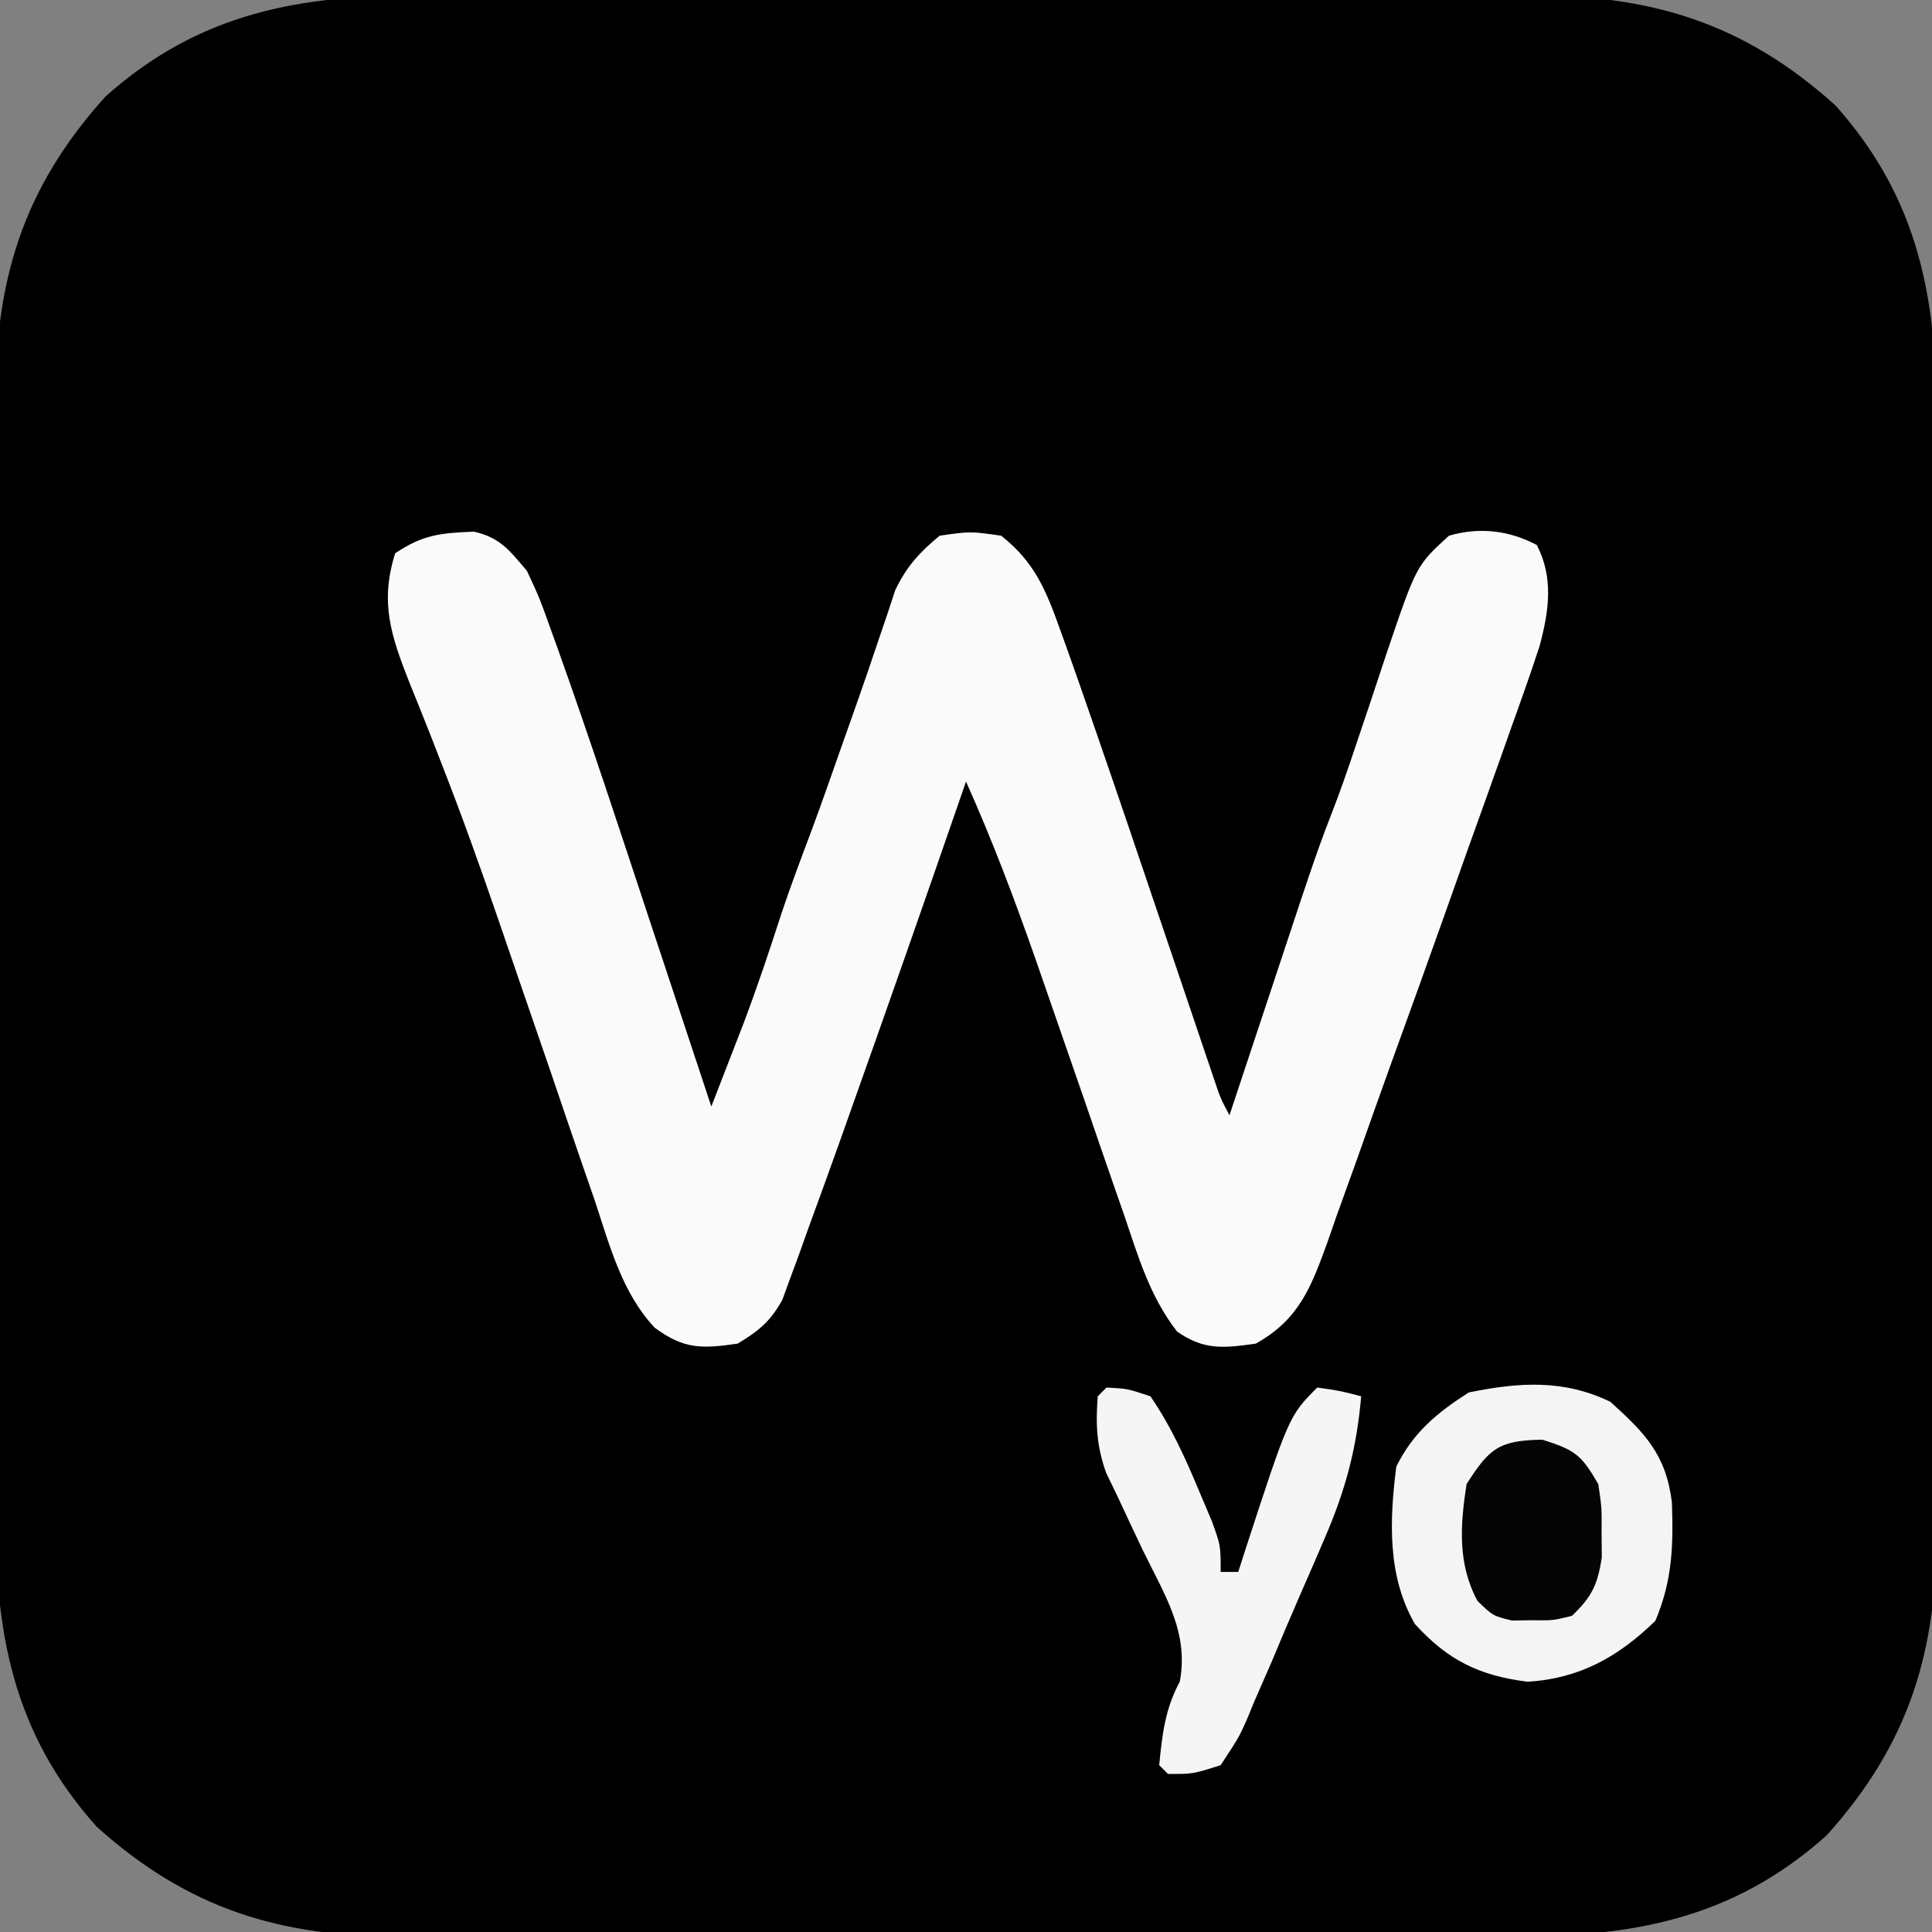
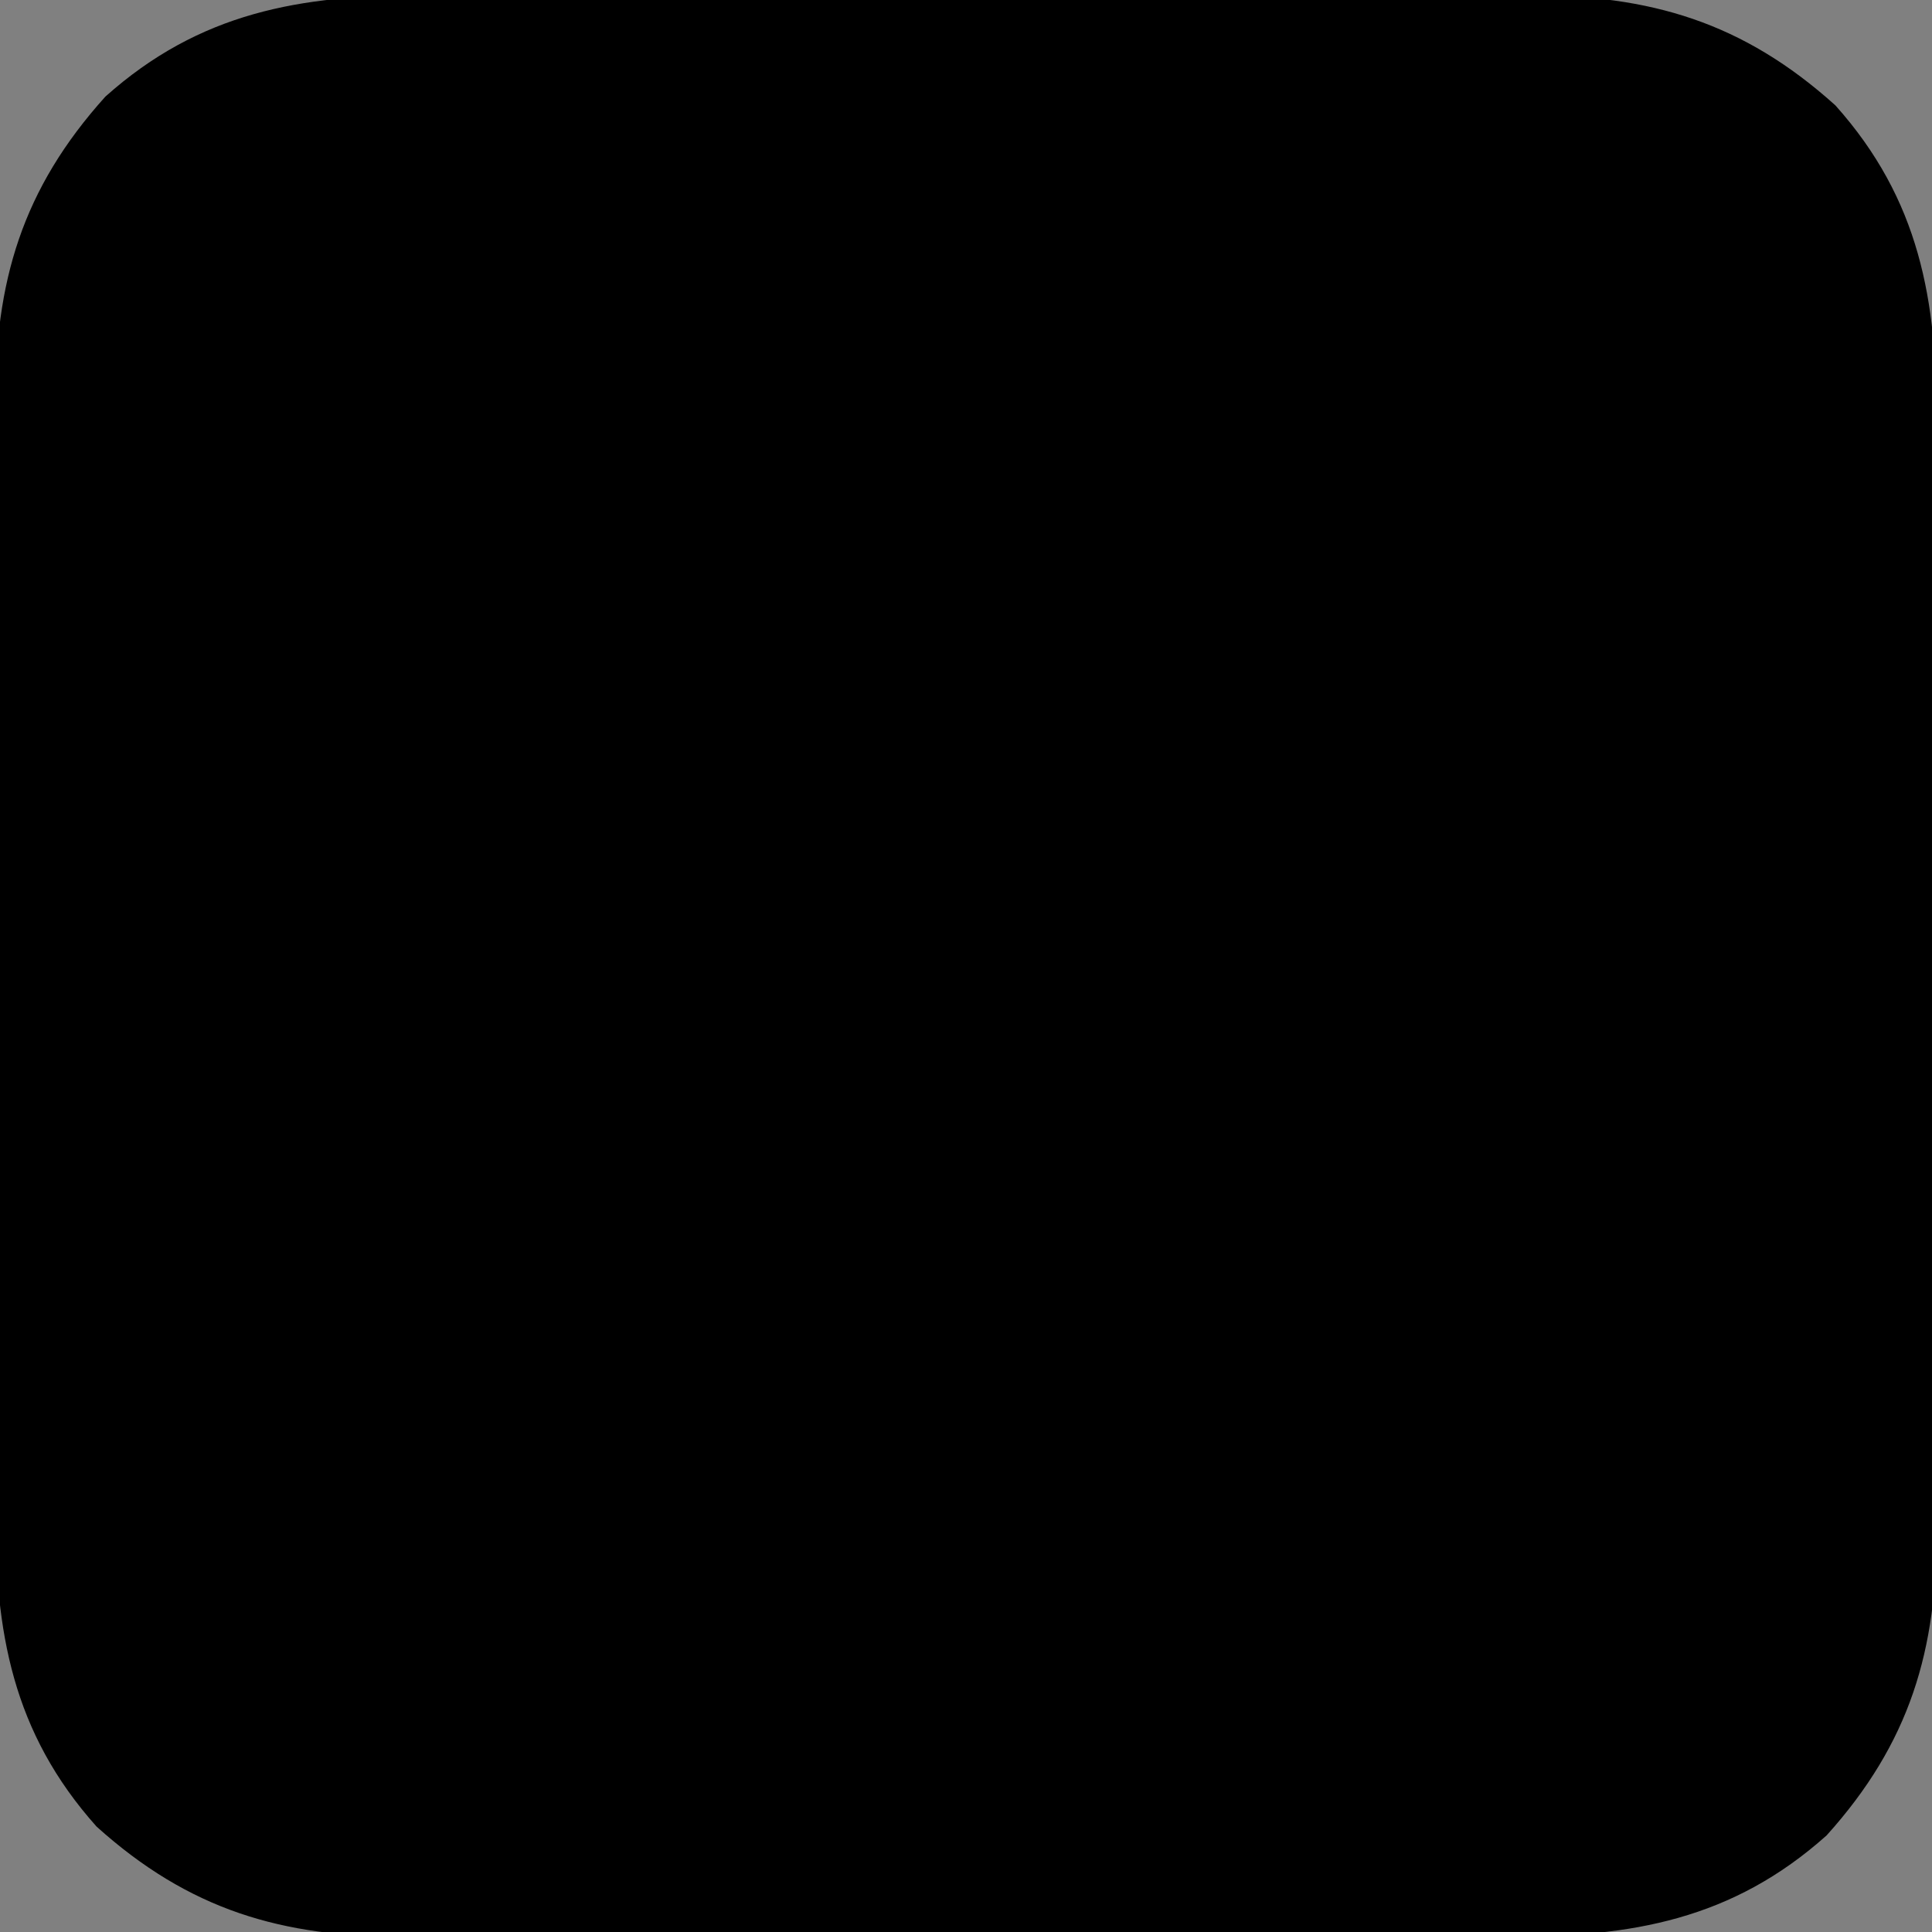
<svg xmlns="http://www.w3.org/2000/svg" version="1.1" width="220" height="220">
  <rect width="100%" height="100%" fill="#808080" stroke="none" />
  <path d="M0 0 C1.501 -0.005 3.002 -0.013 4.503 -0.021 C8.549 -0.039 12.594 -0.032 16.639 -0.02 C20.891 -0.01 25.144 -0.019 29.396 -0.025 C36.534 -0.033 43.672 -0.023 50.811 -0.004 C59.04 0.018 67.269 0.011 75.498 -0.011 C82.589 -0.029 89.68 -0.032 96.77 -0.021 C100.994 -0.015 105.218 -0.014 109.442 -0.028 C113.415 -0.039 117.387 -0.031 121.36 -0.008 C122.81 -0.003 124.26 -0.004 125.71 -0.013 C139.711 -0.091 150.265 3.041 160.789 12.518 C170.372 23.239 172.392 34.731 172.307 48.729 C172.312 50.23 172.319 51.731 172.328 53.232 C172.346 57.277 172.339 61.322 172.326 65.368 C172.316 69.62 172.326 73.872 172.332 78.125 C172.339 85.263 172.33 92.401 172.311 99.539 C172.289 107.768 172.296 115.997 172.318 124.227 C172.336 131.317 172.339 138.408 172.328 145.499 C172.322 149.723 172.321 153.947 172.334 158.171 C172.346 162.144 172.338 166.116 172.315 170.089 C172.309 171.539 172.311 172.989 172.32 174.439 C172.398 188.439 169.266 198.994 159.789 209.518 C149.068 219.101 137.576 221.121 123.578 221.035 C122.077 221.041 120.576 221.048 119.075 221.056 C115.03 221.075 110.984 221.068 106.939 221.055 C102.687 221.045 98.434 221.054 94.182 221.06 C87.044 221.068 79.906 221.058 72.768 221.039 C64.538 221.017 56.309 221.024 48.08 221.046 C40.989 221.065 33.899 221.067 26.808 221.057 C22.584 221.05 18.36 221.049 14.136 221.063 C10.163 221.074 6.191 221.066 2.218 221.043 C0.768 221.038 -0.682 221.039 -2.132 221.048 C-16.133 221.126 -26.687 217.994 -37.211 208.518 C-46.794 197.797 -48.814 186.304 -48.729 172.307 C-48.734 170.806 -48.741 169.305 -48.75 167.804 C-48.768 163.758 -48.761 159.713 -48.748 155.667 C-48.738 151.415 -48.748 147.163 -48.754 142.911 C-48.761 135.772 -48.752 128.634 -48.732 121.496 C-48.711 113.267 -48.718 105.038 -48.74 96.809 C-48.758 89.718 -48.76 82.627 -48.75 75.536 C-48.744 71.312 -48.743 67.089 -48.756 62.865 C-48.768 58.892 -48.76 54.919 -48.737 50.946 C-48.731 49.496 -48.733 48.047 -48.742 46.597 C-48.819 32.596 -45.688 22.042 -36.211 11.518 C-25.49 1.935 -13.998 -0.086 0 0 Z " fill="#000000" transform="translate(48.211,-0.518)" />
-   <path d="M0 0 C2.992 0.678 4.052 2.138 6.035 4.461 C7.461 7.525 7.461 7.525 8.793 11.242 C9.166 12.275 9.166 12.275 9.546 13.328 C13.174 23.479 16.528 33.727 19.91 43.961 C20.605 46.056 21.3 48.151 21.996 50.246 C23.679 55.317 25.358 60.388 27.035 65.461 C27.826 63.426 28.615 61.391 29.402 59.355 C29.842 58.222 30.281 57.089 30.734 55.921 C32.289 51.786 33.688 47.614 35.043 43.41 C36.045 40.431 37.138 37.499 38.25 34.56 C39.541 31.107 40.753 27.627 41.973 24.148 C42.5 22.659 43.027 21.169 43.555 19.68 C44.45 17.144 45.321 14.606 46.172 12.055 C46.498 11.096 46.824 10.137 47.16 9.148 C47.431 8.327 47.702 7.506 47.98 6.66 C49.273 3.964 50.736 2.363 53.035 0.461 C56.535 -0.039 56.535 -0.039 60.035 0.461 C63.88 3.477 65.177 6.744 66.797 11.281 C67.046 11.971 67.295 12.661 67.551 13.372 C68.395 15.73 69.217 18.094 70.035 20.461 C70.338 21.334 70.641 22.207 70.953 23.106 C73.282 29.839 75.568 36.586 77.848 43.336 C78.866 46.347 79.885 49.357 80.906 52.367 C81.535 54.223 82.163 56.079 82.789 57.936 C83.07 58.765 83.351 59.594 83.64 60.449 C84.009 61.542 84.009 61.542 84.386 62.658 C85.019 64.526 85.019 64.526 86.035 66.461 C86.466 65.161 86.466 65.161 86.906 63.834 C87.983 60.583 89.063 57.333 90.143 54.083 C90.608 52.683 91.072 51.282 91.536 49.882 C95.994 36.427 95.994 36.427 98.304 30.429 C99.239 27.912 100.087 25.371 100.938 22.824 C101.271 21.835 101.604 20.846 101.947 19.826 C102.634 17.782 103.314 15.735 103.986 13.686 C107.327 3.843 107.327 3.843 111.035 0.461 C114.454 -0.537 117.861 -0.163 121.035 1.523 C122.976 5.284 122.41 9.054 121.355 13.01 C120.357 16.067 119.29 19.09 118.195 22.113 C117.795 23.245 117.395 24.377 116.982 25.543 C115.697 29.165 114.398 32.782 113.098 36.398 C112.258 38.765 111.418 41.131 110.58 43.498 C108.505 49.343 106.401 55.176 104.283 61.006 C103.031 64.474 101.801 67.949 100.574 71.426 C99.79 73.606 99.005 75.786 98.219 77.965 C97.87 78.968 97.522 79.97 97.163 81.004 C95.312 86.067 93.966 89.706 89.035 92.461 C85.38 92.974 83.15 93.24 80.066 91.084 C76.997 87.12 75.698 82.71 74.102 77.992 C73.742 76.961 73.382 75.93 73.011 74.867 C71.862 71.569 70.729 68.265 69.598 64.961 C68.104 60.636 66.604 56.314 65.102 51.992 C64.745 50.965 64.389 49.938 64.022 48.879 C61.605 41.958 59.042 35.151 56.035 28.461 C55.75 29.286 55.75 29.286 55.459 30.128 C51.288 42.195 47.067 54.245 42.785 66.273 C42.373 67.434 41.962 68.594 41.538 69.79 C40.385 73.019 39.214 76.241 38.035 79.461 C37.69 80.431 37.346 81.401 36.99 82.4 C36.494 83.735 36.494 83.735 35.988 85.098 C35.706 85.872 35.424 86.646 35.134 87.444 C33.787 89.917 32.438 91.016 30.035 92.461 C25.967 93.053 23.929 93.122 20.583 90.646 C16.784 86.574 15.44 81.181 13.707 76.004 C13.314 74.869 12.92 73.735 12.515 72.566 C11.258 68.931 10.021 65.29 8.785 61.648 C7.565 58.09 6.34 54.533 5.113 50.976 C4.301 48.622 3.493 46.266 2.689 43.91 C0.692 38.093 -1.377 32.321 -3.615 26.592 C-4.039 25.504 -4.462 24.415 -4.898 23.294 C-5.7 21.249 -6.517 19.209 -7.349 17.176 C-9.456 11.807 -10.723 8.073 -8.965 2.461 C-5.75 0.318 -3.791 0.161 0 0 Z " fill="#FAFAFA" transform="translate(53.965,60.539)" />
-   <path d="M0 0 C3.942 3.566 6.326 5.983 7.008 11.441 C7.178 16.419 7.07 20.318 5.125 24.938 C0.928 29.029 -3.503 31.529 -9.438 31.875 C-14.895 31.182 -18.469 29.472 -22.25 25.312 C-25.417 19.858 -25.152 13.47 -24.375 7.375 C-22.432 3.468 -19.75 1.254 -16.125 -1.062 C-10.393 -2.235 -5.345 -2.574 0 0 Z " fill="#F4F4F4" transform="translate(183.375,159.625)" />
-   <path d="M0 0 C2.375 0.125 2.375 0.125 5 1 C7.406 4.493 9.058 8.221 10.688 12.125 C11.343 13.676 11.343 13.676 12.012 15.258 C13 18 13 18 13 21 C13.66 21 14.32 21 15 21 C15.17 20.466 15.34 19.933 15.516 19.383 C20.769 3.231 20.769 3.231 24 0 C26.625 0.375 26.625 0.375 29 1 C28.485 6.948 27.206 11.726 24.832 17.184 C24.356 18.295 24.356 18.295 23.871 19.429 C23.201 20.98 22.526 22.529 21.845 24.075 C20.809 26.446 19.81 28.83 18.811 31.217 C18.153 32.728 17.494 34.237 16.832 35.746 C16.538 36.46 16.244 37.173 15.941 37.908 C15.042 39.892 15.042 39.892 13 43 C9.823 44.016 9.823 44.016 7 44 C6.67 43.67 6.34 43.34 6 43 C6.346 39.475 6.665 36.626 8.348 33.48 C9.409 27.817 6.57 23.549 4.125 18.5 C3.159 16.474 2.203 14.442 1.258 12.406 C0.826 11.512 0.394 10.618 -0.05 9.697 C-1.131 6.628 -1.241 4.231 -1 1 C-0.67 0.67 -0.34 0.34 0 0 Z " fill="#F5F5F5" transform="translate(126,158)" />
-   <path d="M0 0 C3.759 1.183 4.463 1.745 6.375 5.062 C6.773 7.719 6.773 7.719 6.75 10.562 C6.758 11.501 6.765 12.439 6.773 13.406 C6.307 16.517 5.64 17.888 3.375 20.062 C1.219 20.594 1.219 20.594 -1.125 20.562 C-1.898 20.573 -2.672 20.583 -3.469 20.594 C-5.625 20.062 -5.625 20.062 -7.375 18.371 C-9.666 14.14 -9.348 9.725 -8.625 5.062 C-6.008 0.939 -4.897 0.084 0 0 Z " fill="#050505" transform="translate(175.625,163.938)" />
</svg>